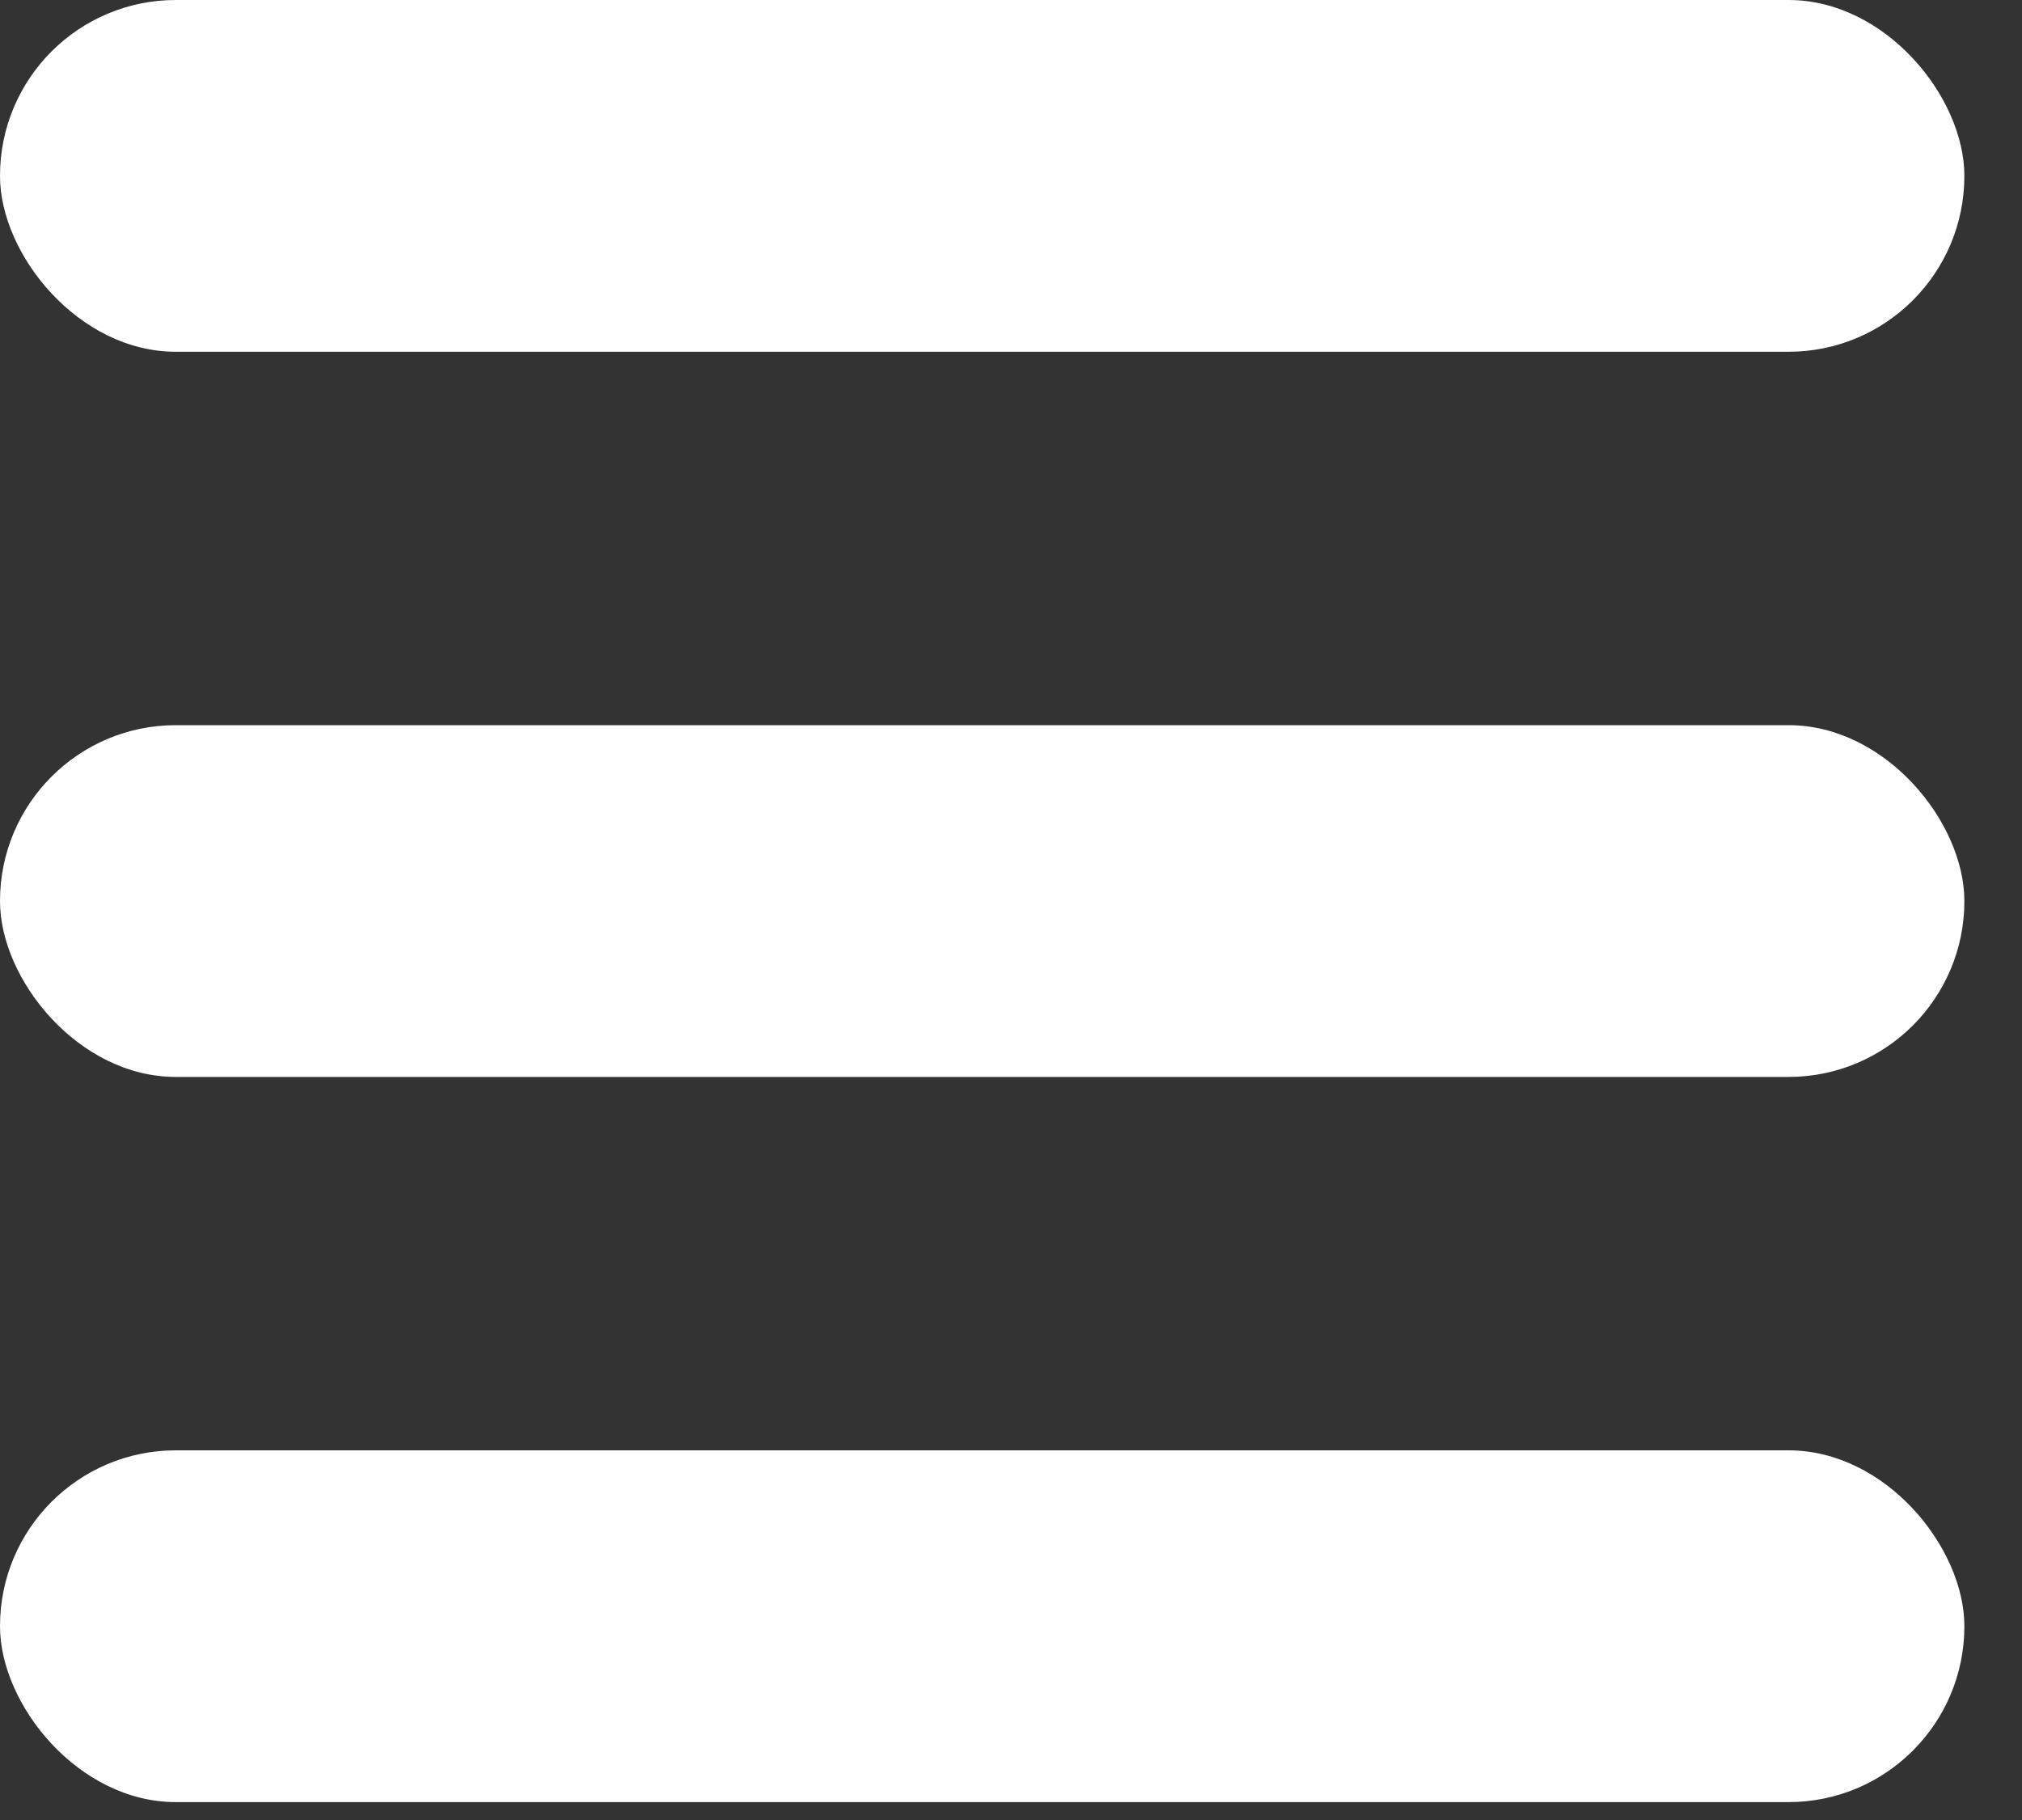
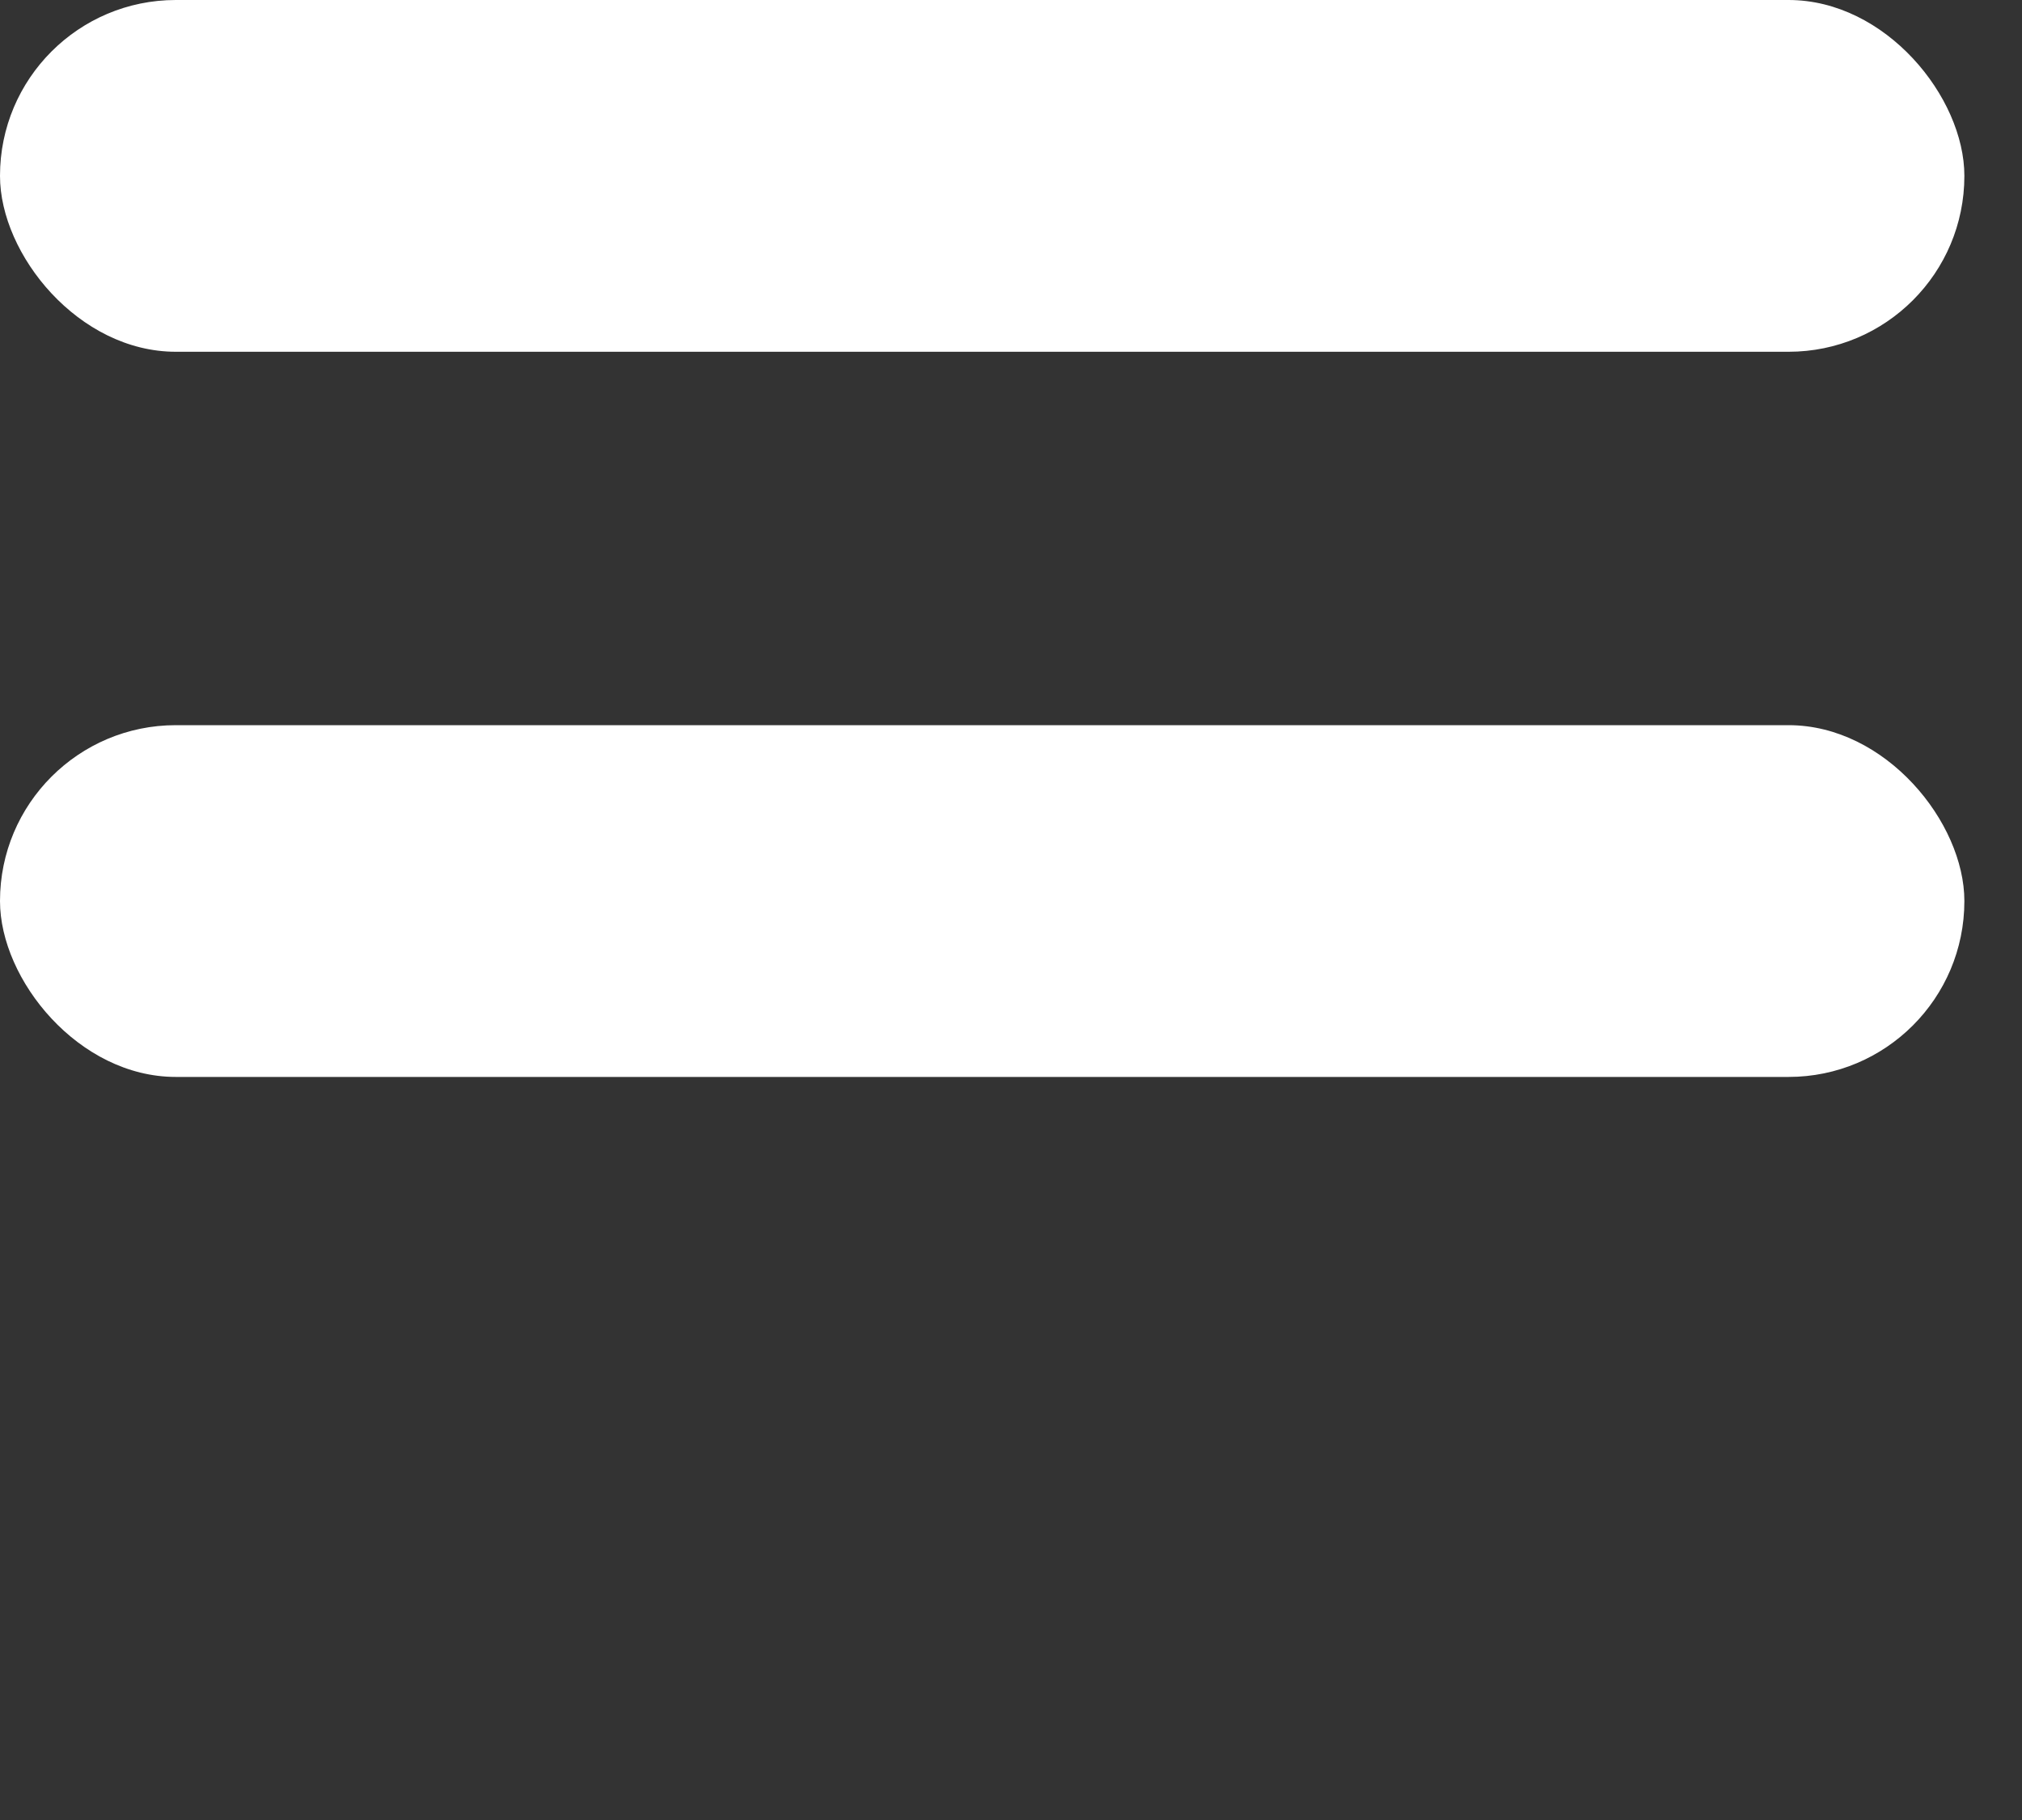
<svg xmlns="http://www.w3.org/2000/svg" width="20" height="18" viewBox="0 0 20 18" fill="none">
  <rect x="0" y="0" width="20" height="18" fill="#333333" stroke="none" />
  <rect width="19.43" height="3.479" rx="1.739" fill="white" />
  <rect y="7.172" width="19.43" height="3.479" rx="1.739" fill="white" />
-   <rect y="14.344" width="19.43" height="3.479" rx="1.739" fill="white" />
</svg>